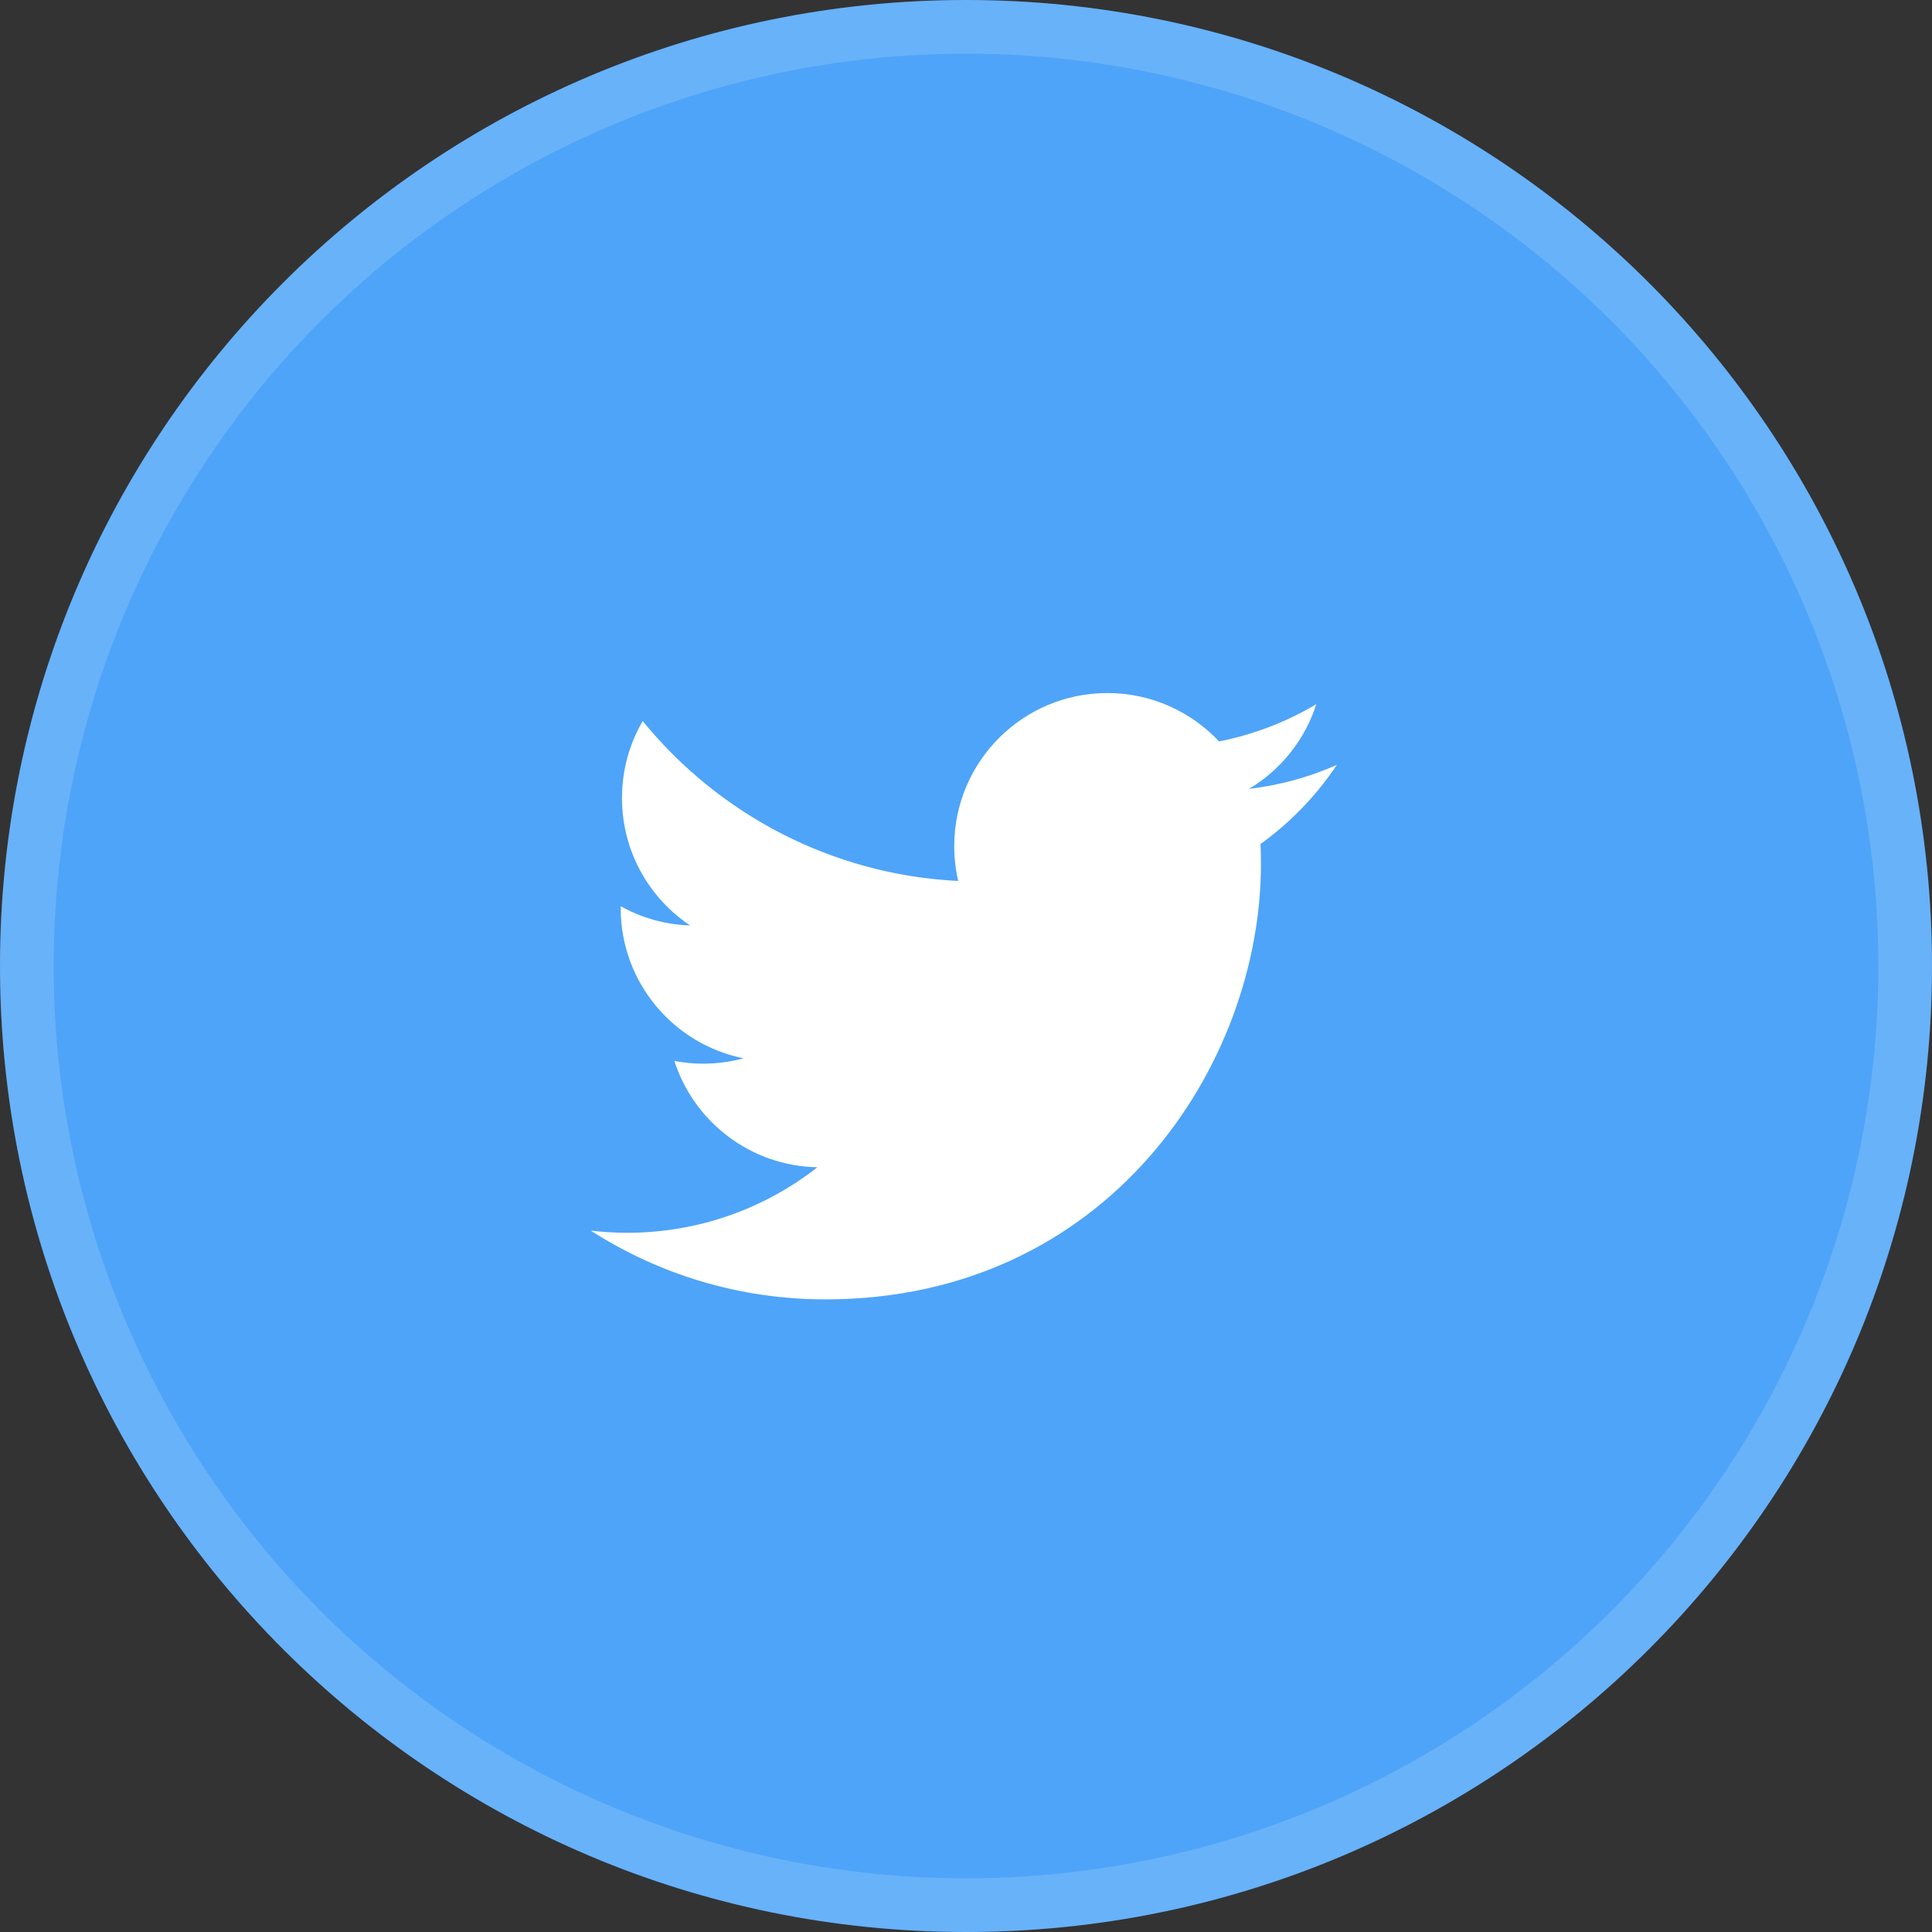
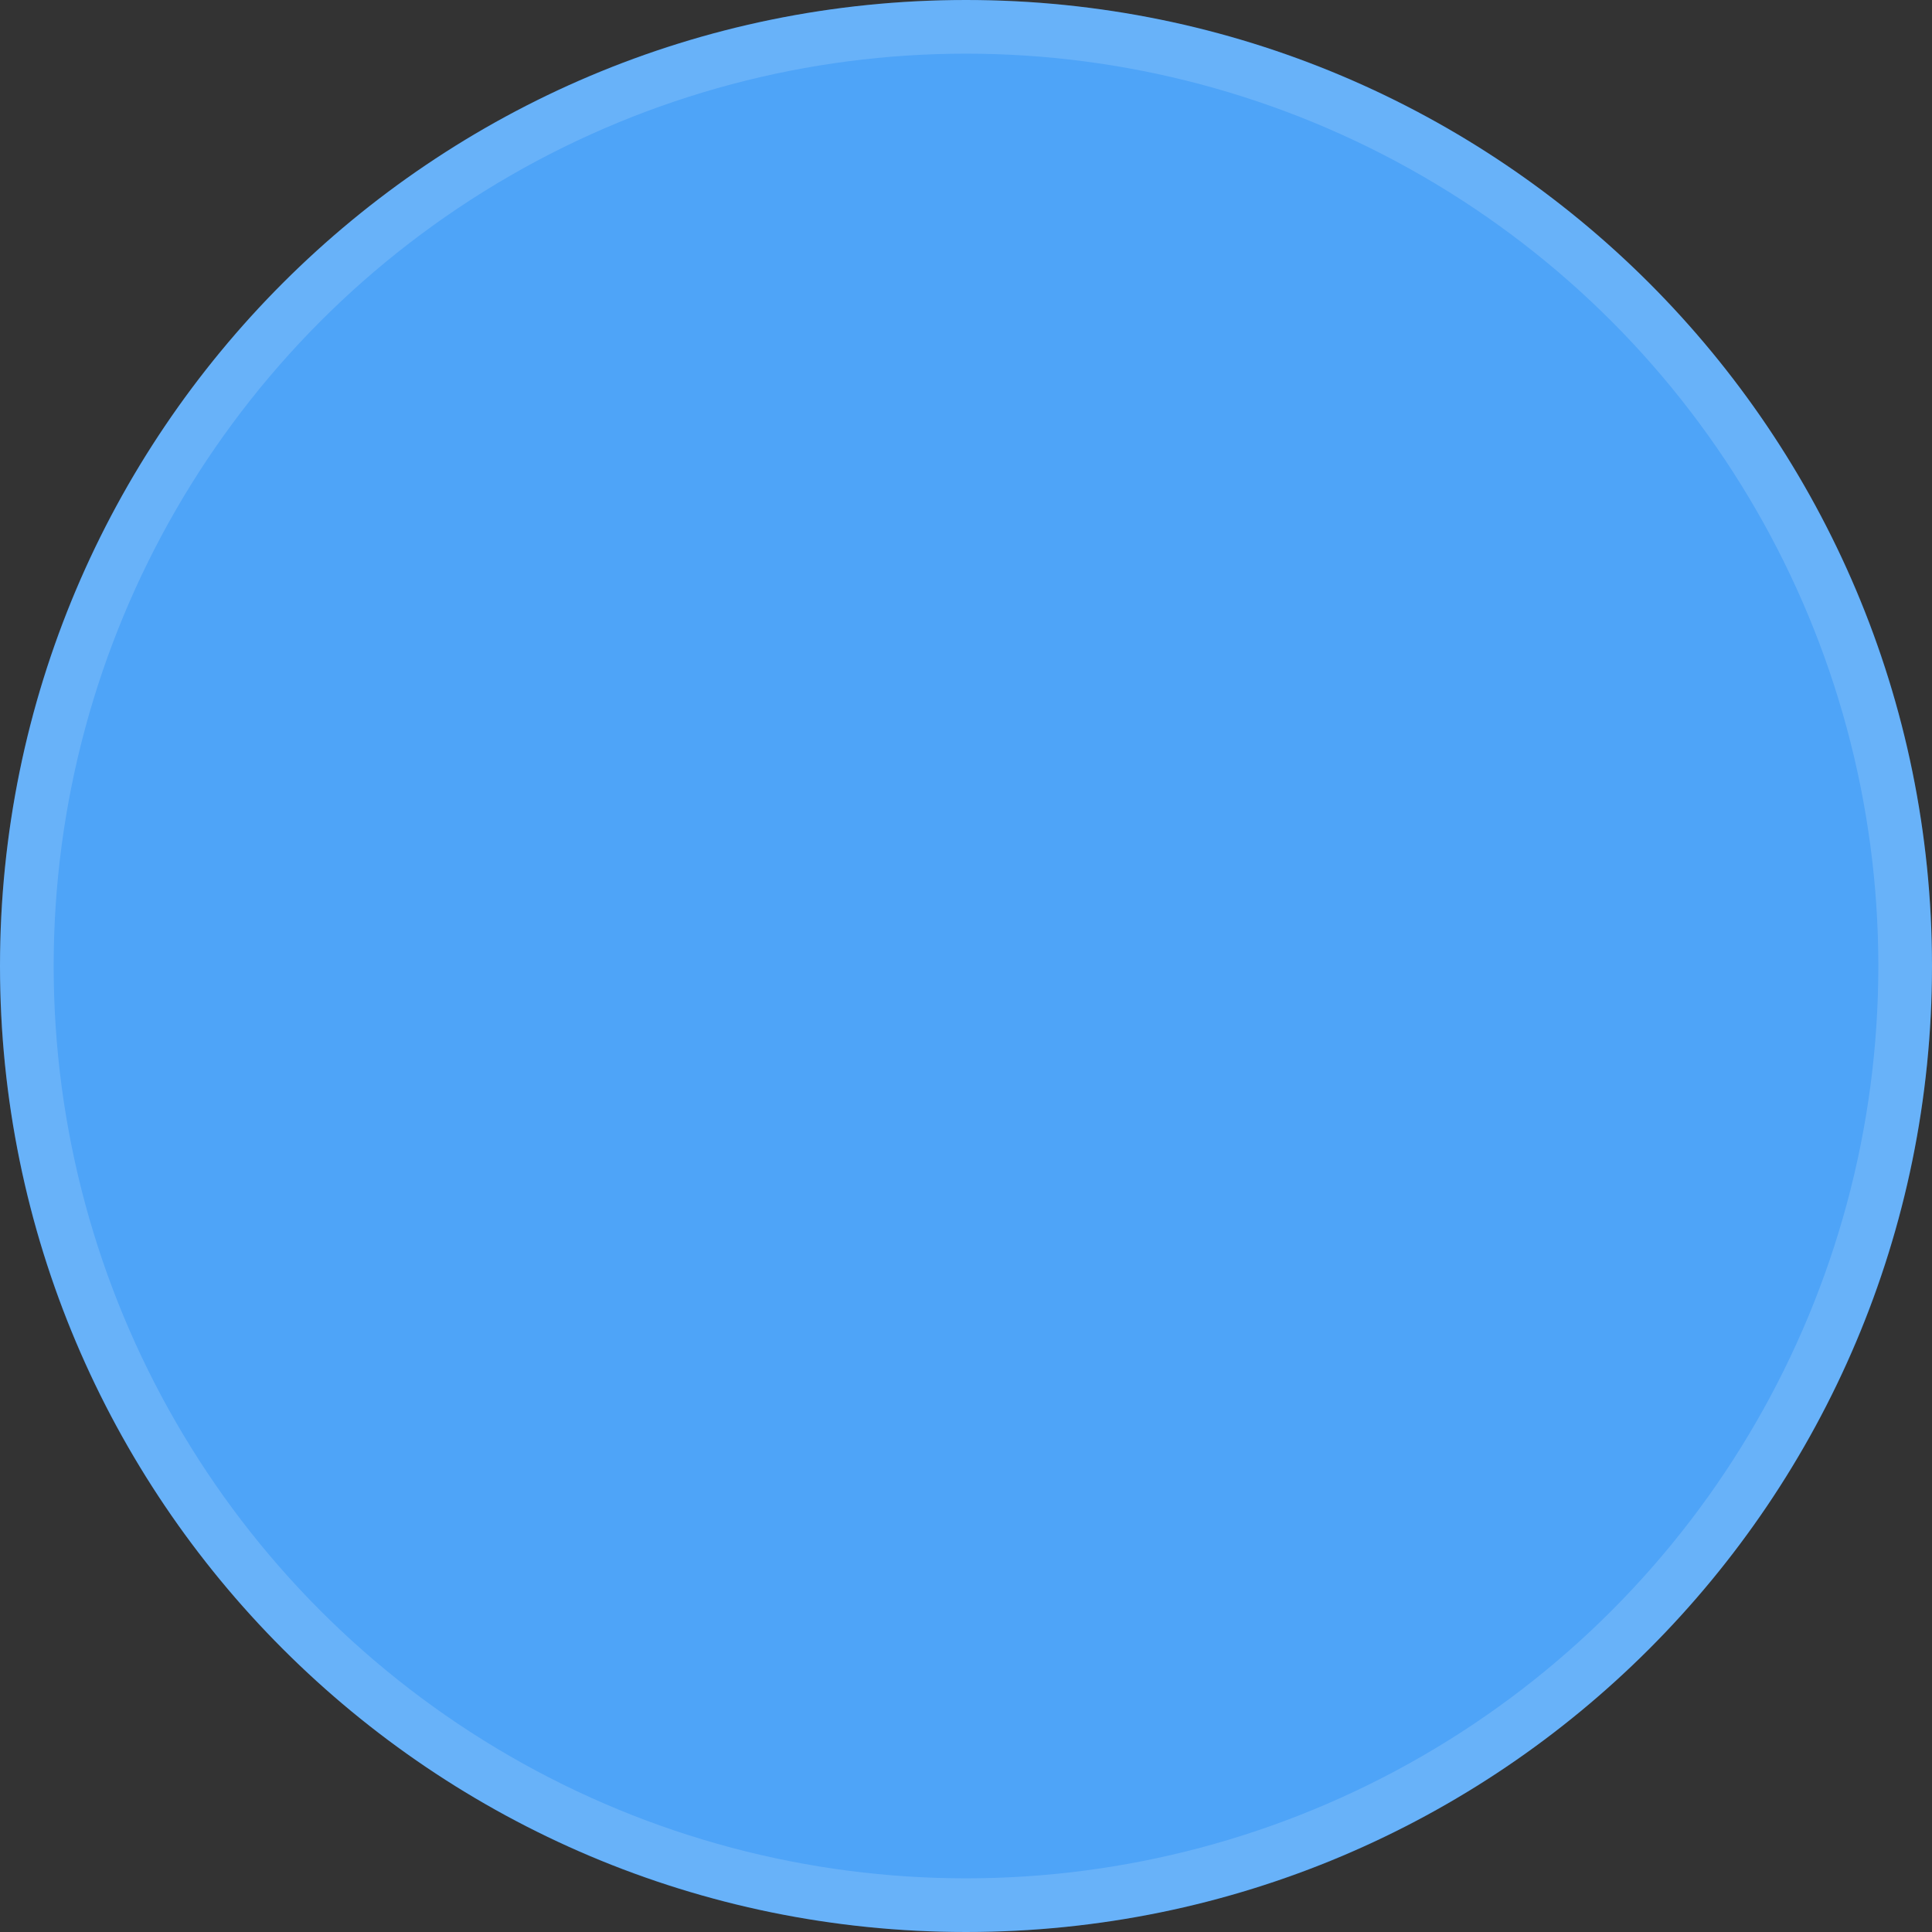
<svg xmlns="http://www.w3.org/2000/svg" width="36" height="36" viewBox="0 0 36 36" fill="none">
  <rect x="0" y="0" width="36" height="36" fill="#333333" stroke="none" />
  <path d="M0 18C0 8.059 8.059 0 18 0V0C27.941 0 36 8.059 36 18V18C36 27.941 27.941 36 18 36V36C8.059 36 0 27.941 0 18V18Z" fill="#4EA4F8" />
  <circle cx="18" cy="18" r="17.5" stroke="white" stroke-opacity="0.15" />
-   <path d="M24.911 14.252C24.4 14.479 23.85 14.632 23.273 14.7C23.862 14.348 24.314 13.789 24.527 13.122C23.976 13.449 23.366 13.687 22.715 13.815C22.195 13.261 21.454 12.914 20.634 12.914C19.058 12.914 17.781 14.191 17.781 15.767C17.781 15.99 17.806 16.207 17.855 16.416C15.485 16.297 13.383 15.162 11.976 13.436C11.73 13.857 11.59 14.347 11.59 14.87C11.59 15.86 12.093 16.733 12.859 17.244C12.391 17.23 11.951 17.101 11.567 16.887C11.566 16.899 11.566 16.912 11.566 16.924C11.566 18.305 12.55 19.458 13.855 19.72C13.615 19.785 13.363 19.82 13.103 19.82C12.919 19.82 12.74 19.802 12.566 19.769C12.93 20.902 13.983 21.727 15.231 21.75C14.255 22.515 13.025 22.971 11.688 22.971C11.458 22.971 11.231 22.957 11.008 22.931C12.271 23.741 13.77 24.212 15.38 24.212C20.627 24.212 23.496 19.866 23.496 16.097C23.496 15.973 23.493 15.85 23.488 15.727C24.045 15.326 24.529 14.824 24.911 14.252Z" fill="white" />
</svg>